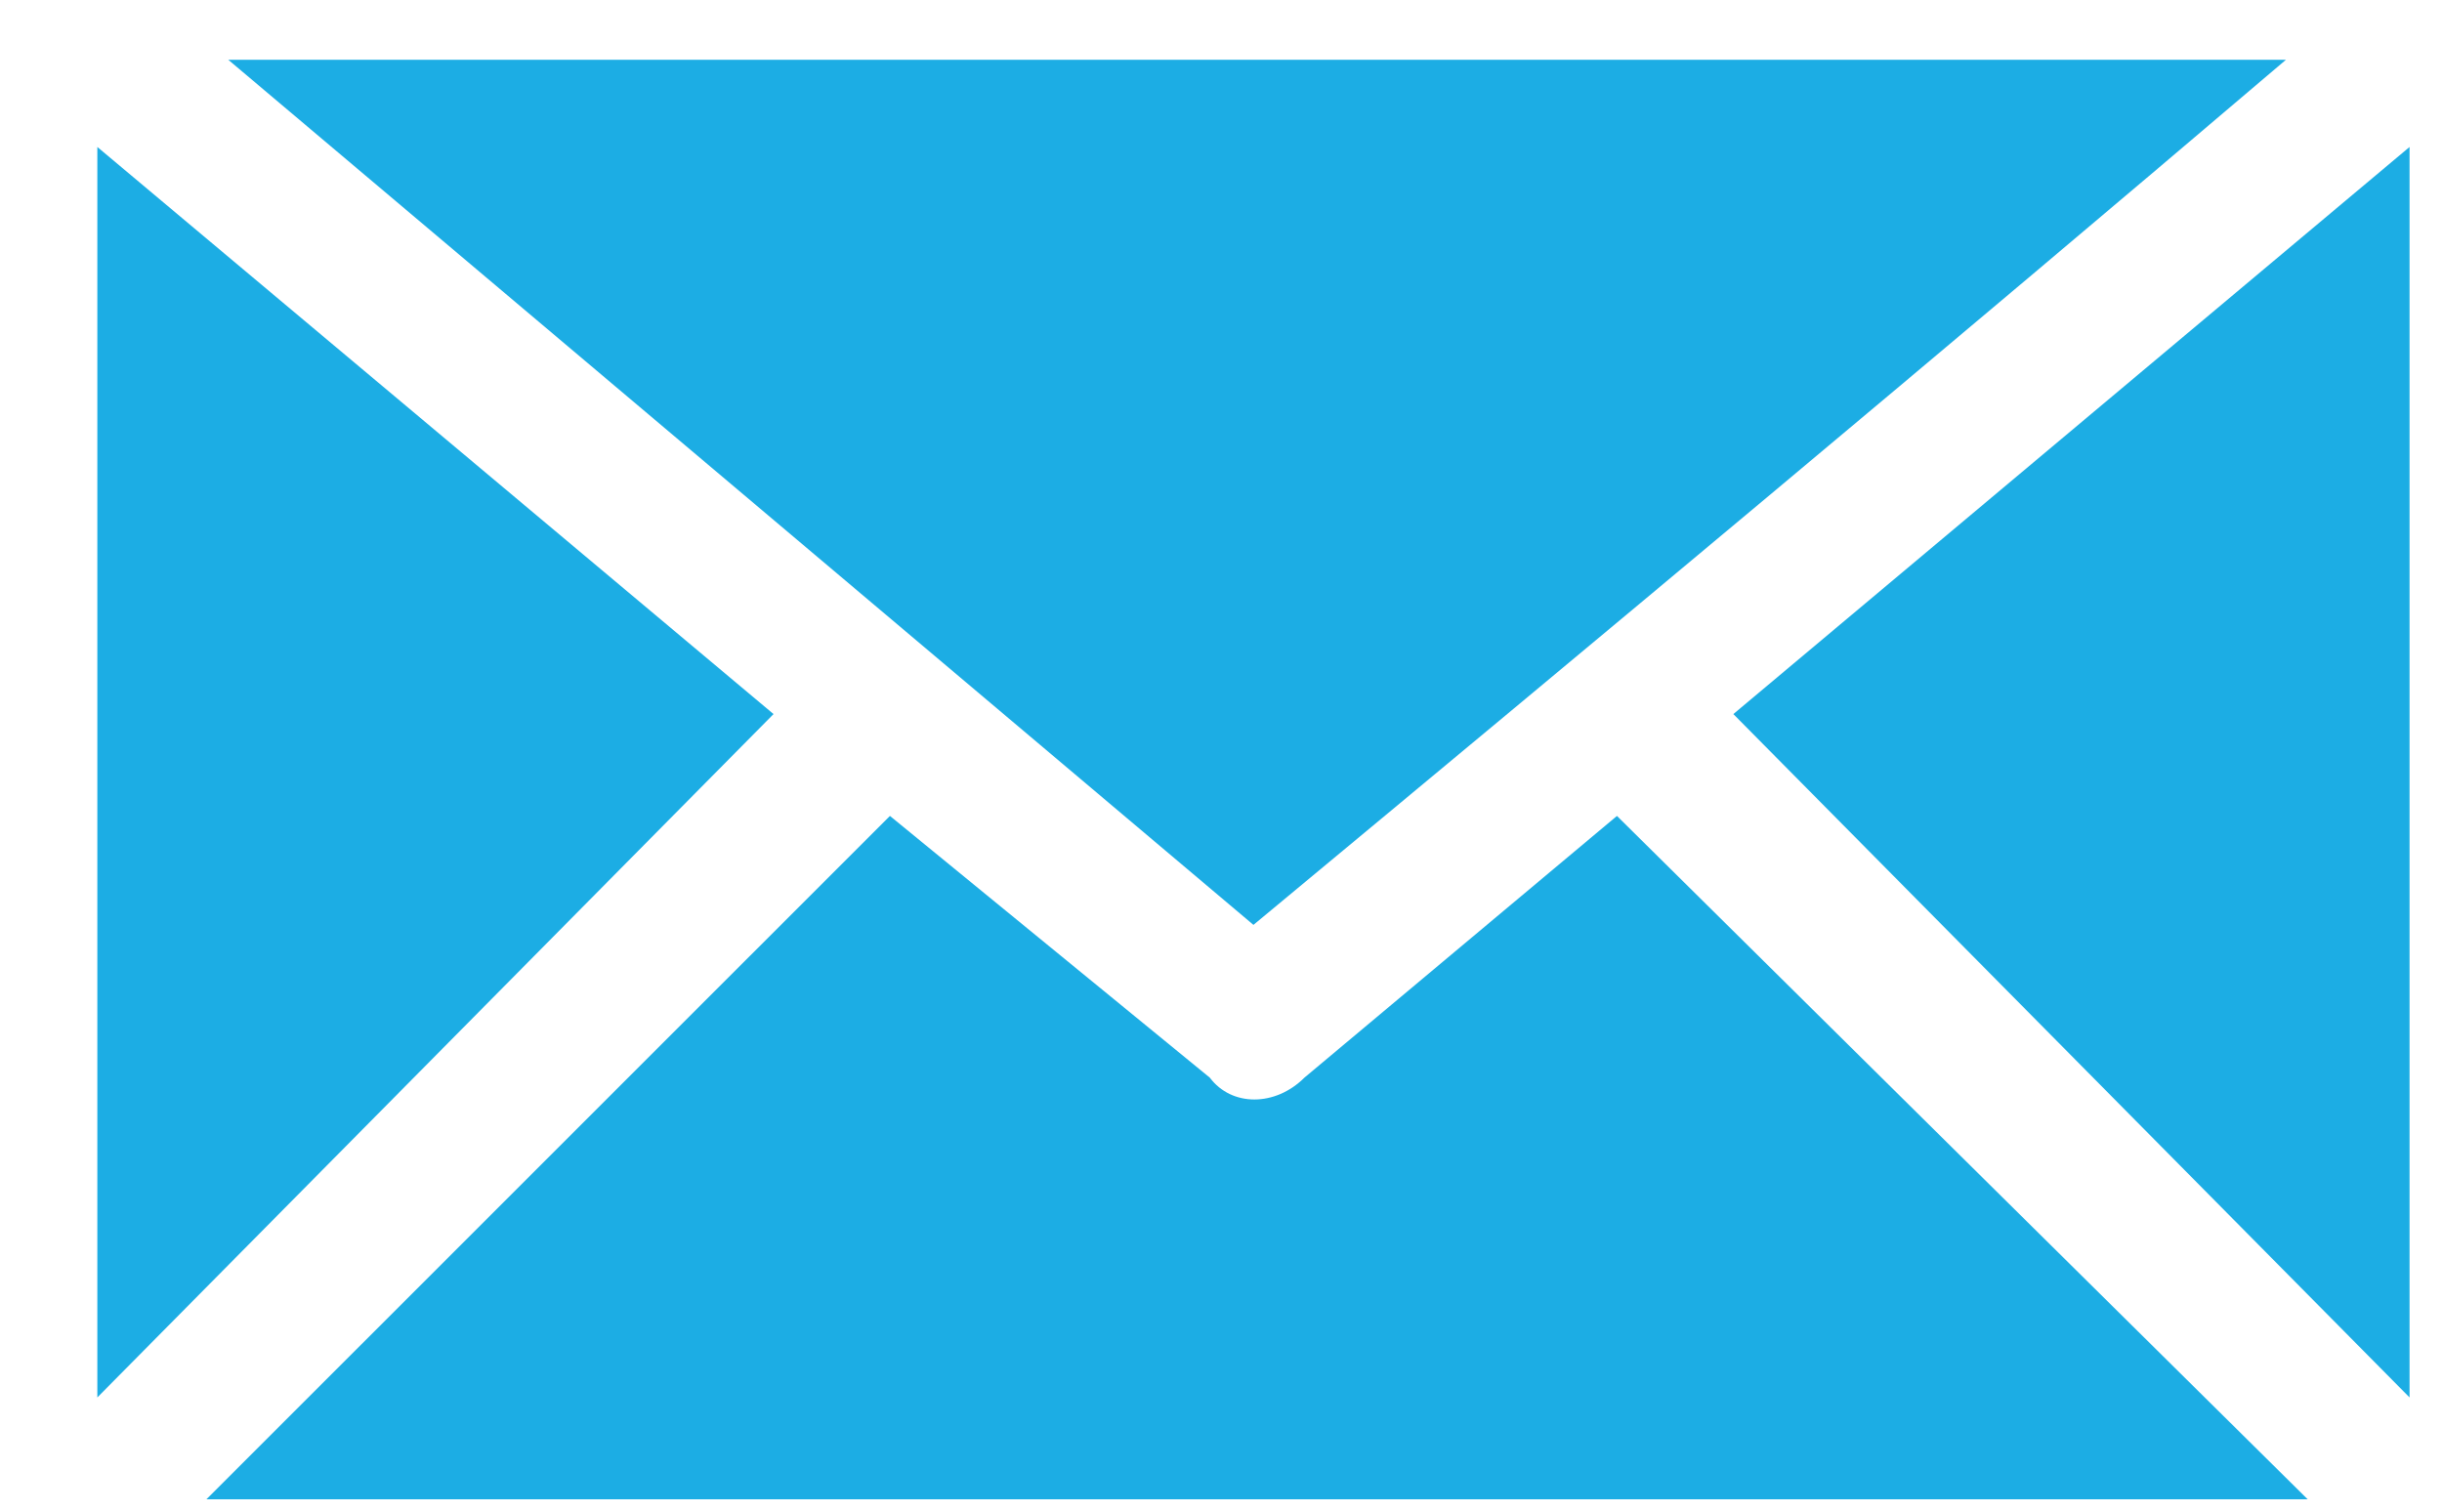
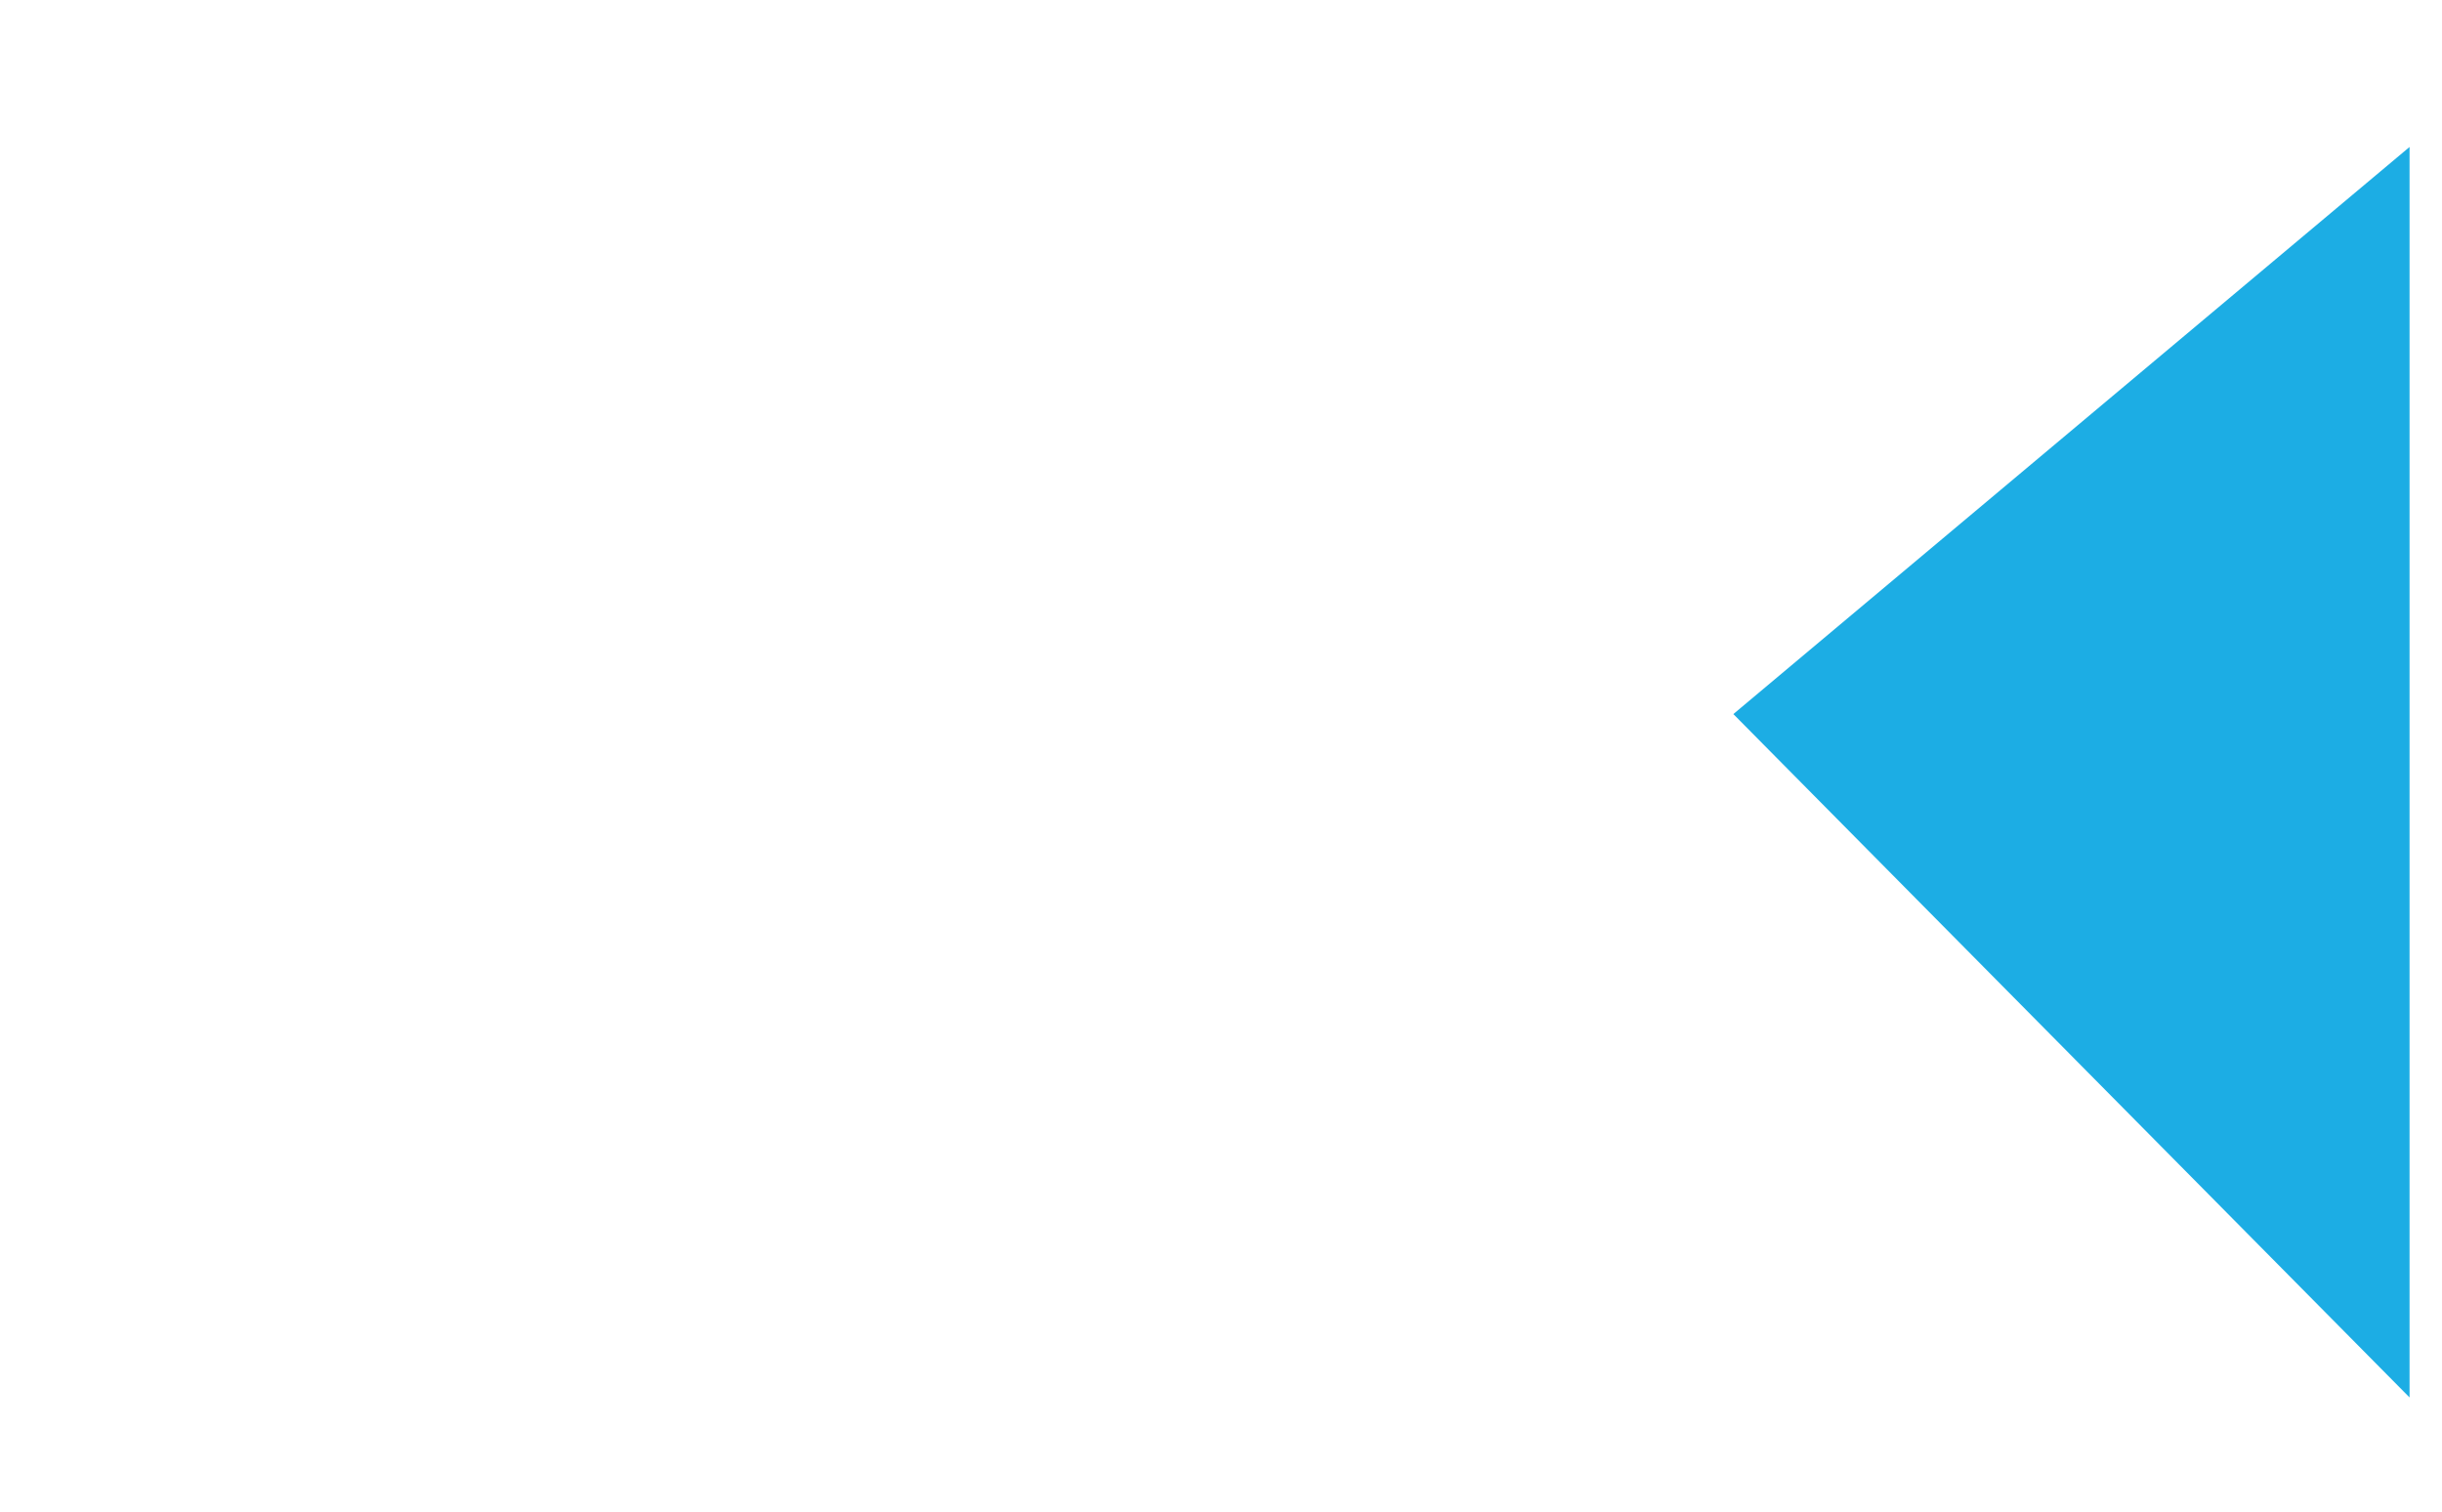
<svg xmlns="http://www.w3.org/2000/svg" width="21" height="13" viewBox="0 0 21 13" fill="none">
-   <path fill-rule="evenodd" clip-rule="evenodd" d="M1.963 0.514H19.658C16.719 3.015 13.718 5.516 10.779 7.954L1.963 0.514Z" fill="#1CADE4" />
-   <path fill-rule="evenodd" clip-rule="evenodd" d="M0.837 12.018V1.264L6.652 6.141L0.837 12.018Z" fill="#1CADE4" />
  <path fill-rule="evenodd" clip-rule="evenodd" d="M14.906 6.141L20.721 1.264V12.018L14.906 6.141Z" fill="#1CADE4" />
-   <path fill-rule="evenodd" clip-rule="evenodd" d="M19.845 12.894H1.775L7.653 7.017L10.404 9.268C10.591 9.518 10.967 9.518 11.217 9.268L13.905 7.017L19.845 12.894Z" fill="#1CADE4" />
</svg>